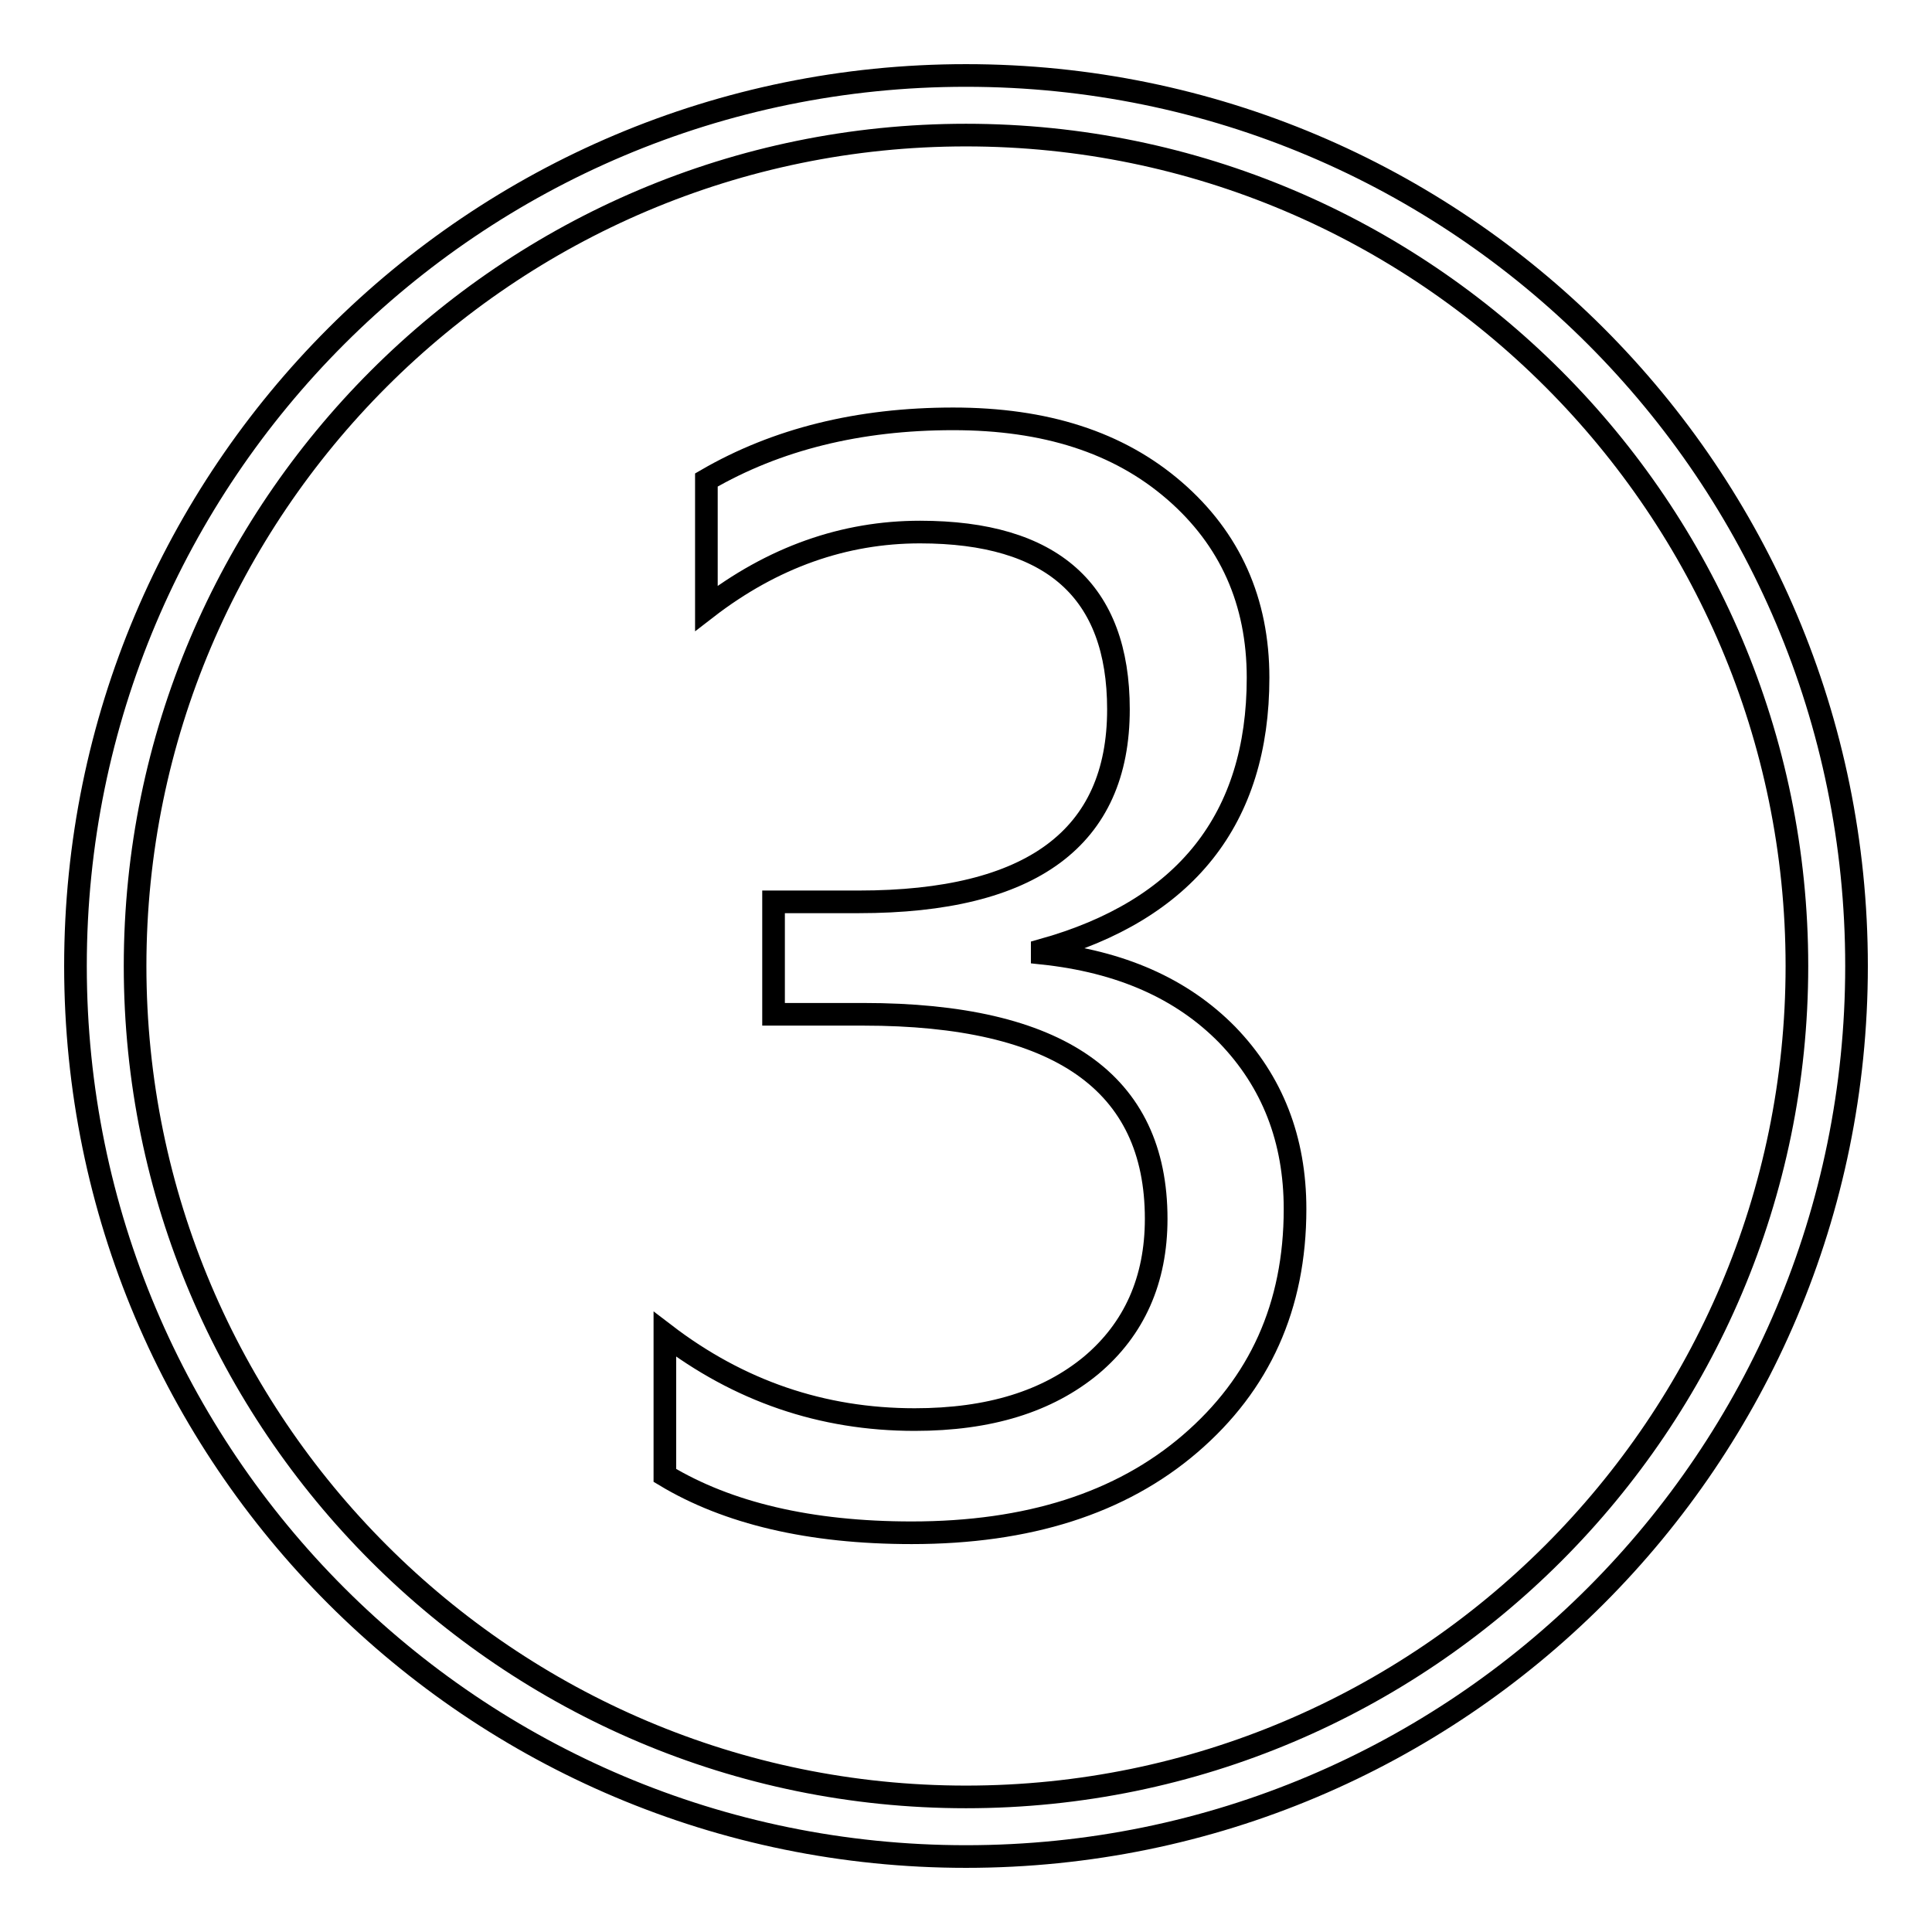
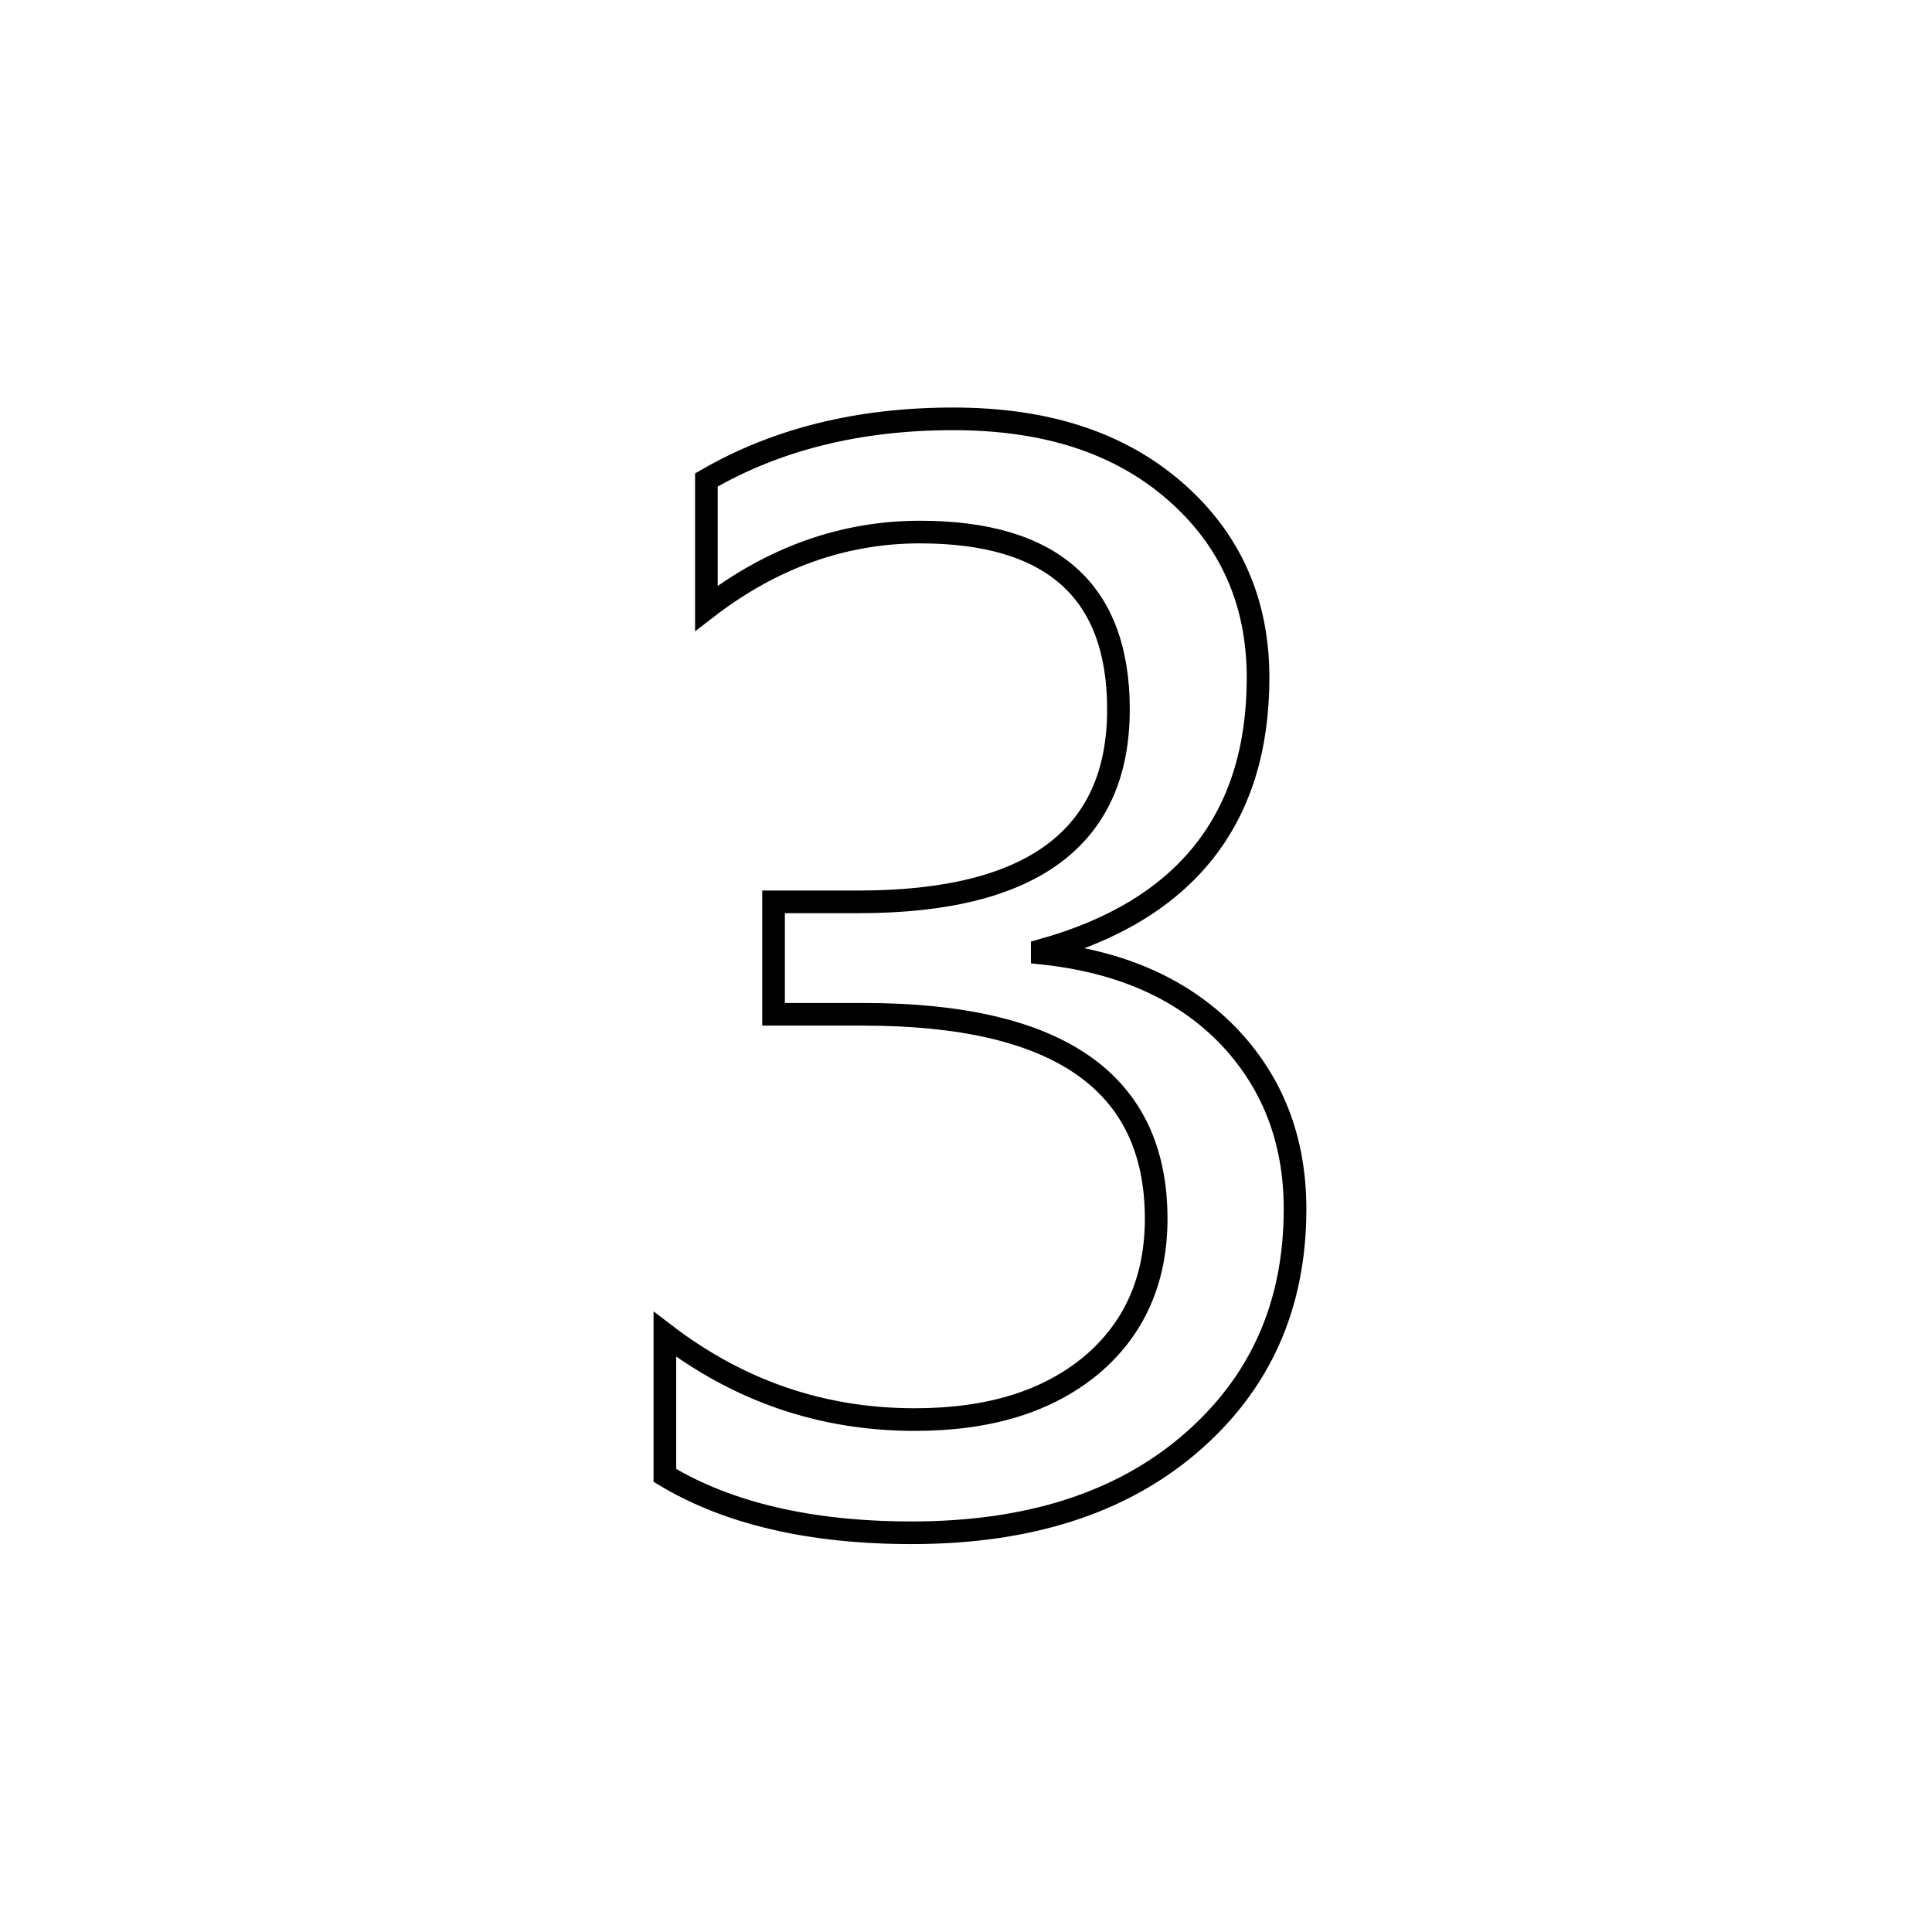
<svg xmlns="http://www.w3.org/2000/svg" version="1.1" x="0px" y="0px" viewBox="0 0 256 256" enable-background="new 0 0 256 256" xml:space="preserve">
  <g>
    <g>
-       <path stroke-width="3" fill-opacity="0" stroke="#000000" d="M128,10C62.8,10,10,62.8,10,128c0,65.2,52.8,118,118,118c65.2,0,118-52.8,118-118C246,62.8,193.2,10,128,10z M128,238.1c-60.7,0-110.1-49.4-110.1-110.1C17.9,67.3,67.3,17.9,128,17.9c60.7,0,110.1,49.4,110.1,110.1C238.1,188.7,188.7,238.1,128,238.1z" />
      <path stroke-width="3" fill-opacity="0" stroke="#000000" d="M138.1,126.3v-0.4c19-5.3,28.6-17.4,28.6-36.1c0-10.1-3.7-18.4-11.1-24.8c-7.4-6.4-17.1-9.5-29.3-9.5c-12.5,0-23.4,2.7-32.7,8.1v17c8.8-6.8,18.3-10.1,28.3-10.1c17.5,0,26.3,7.8,26.3,23.5c0,17-11.5,25.5-34.4,25.5h-11.3v14.9h11.9c25.9,0,38.8,9,38.8,27.1c0,8.1-2.9,14.6-8.6,19.4c-5.8,4.8-13.5,7.2-23.4,7.2c-12.3,0-23.3-3.8-33.1-11.3v18.7c8.3,5,19.2,7.6,32.7,7.6c15.4,0,27.7-3.9,36.9-11.8c9.2-7.9,13.9-18.2,13.9-31.1c0-9.2-3-16.9-9-23.1C156.6,131,148.5,127.4,138.1,126.3z" />
    </g>
  </g>
</svg>